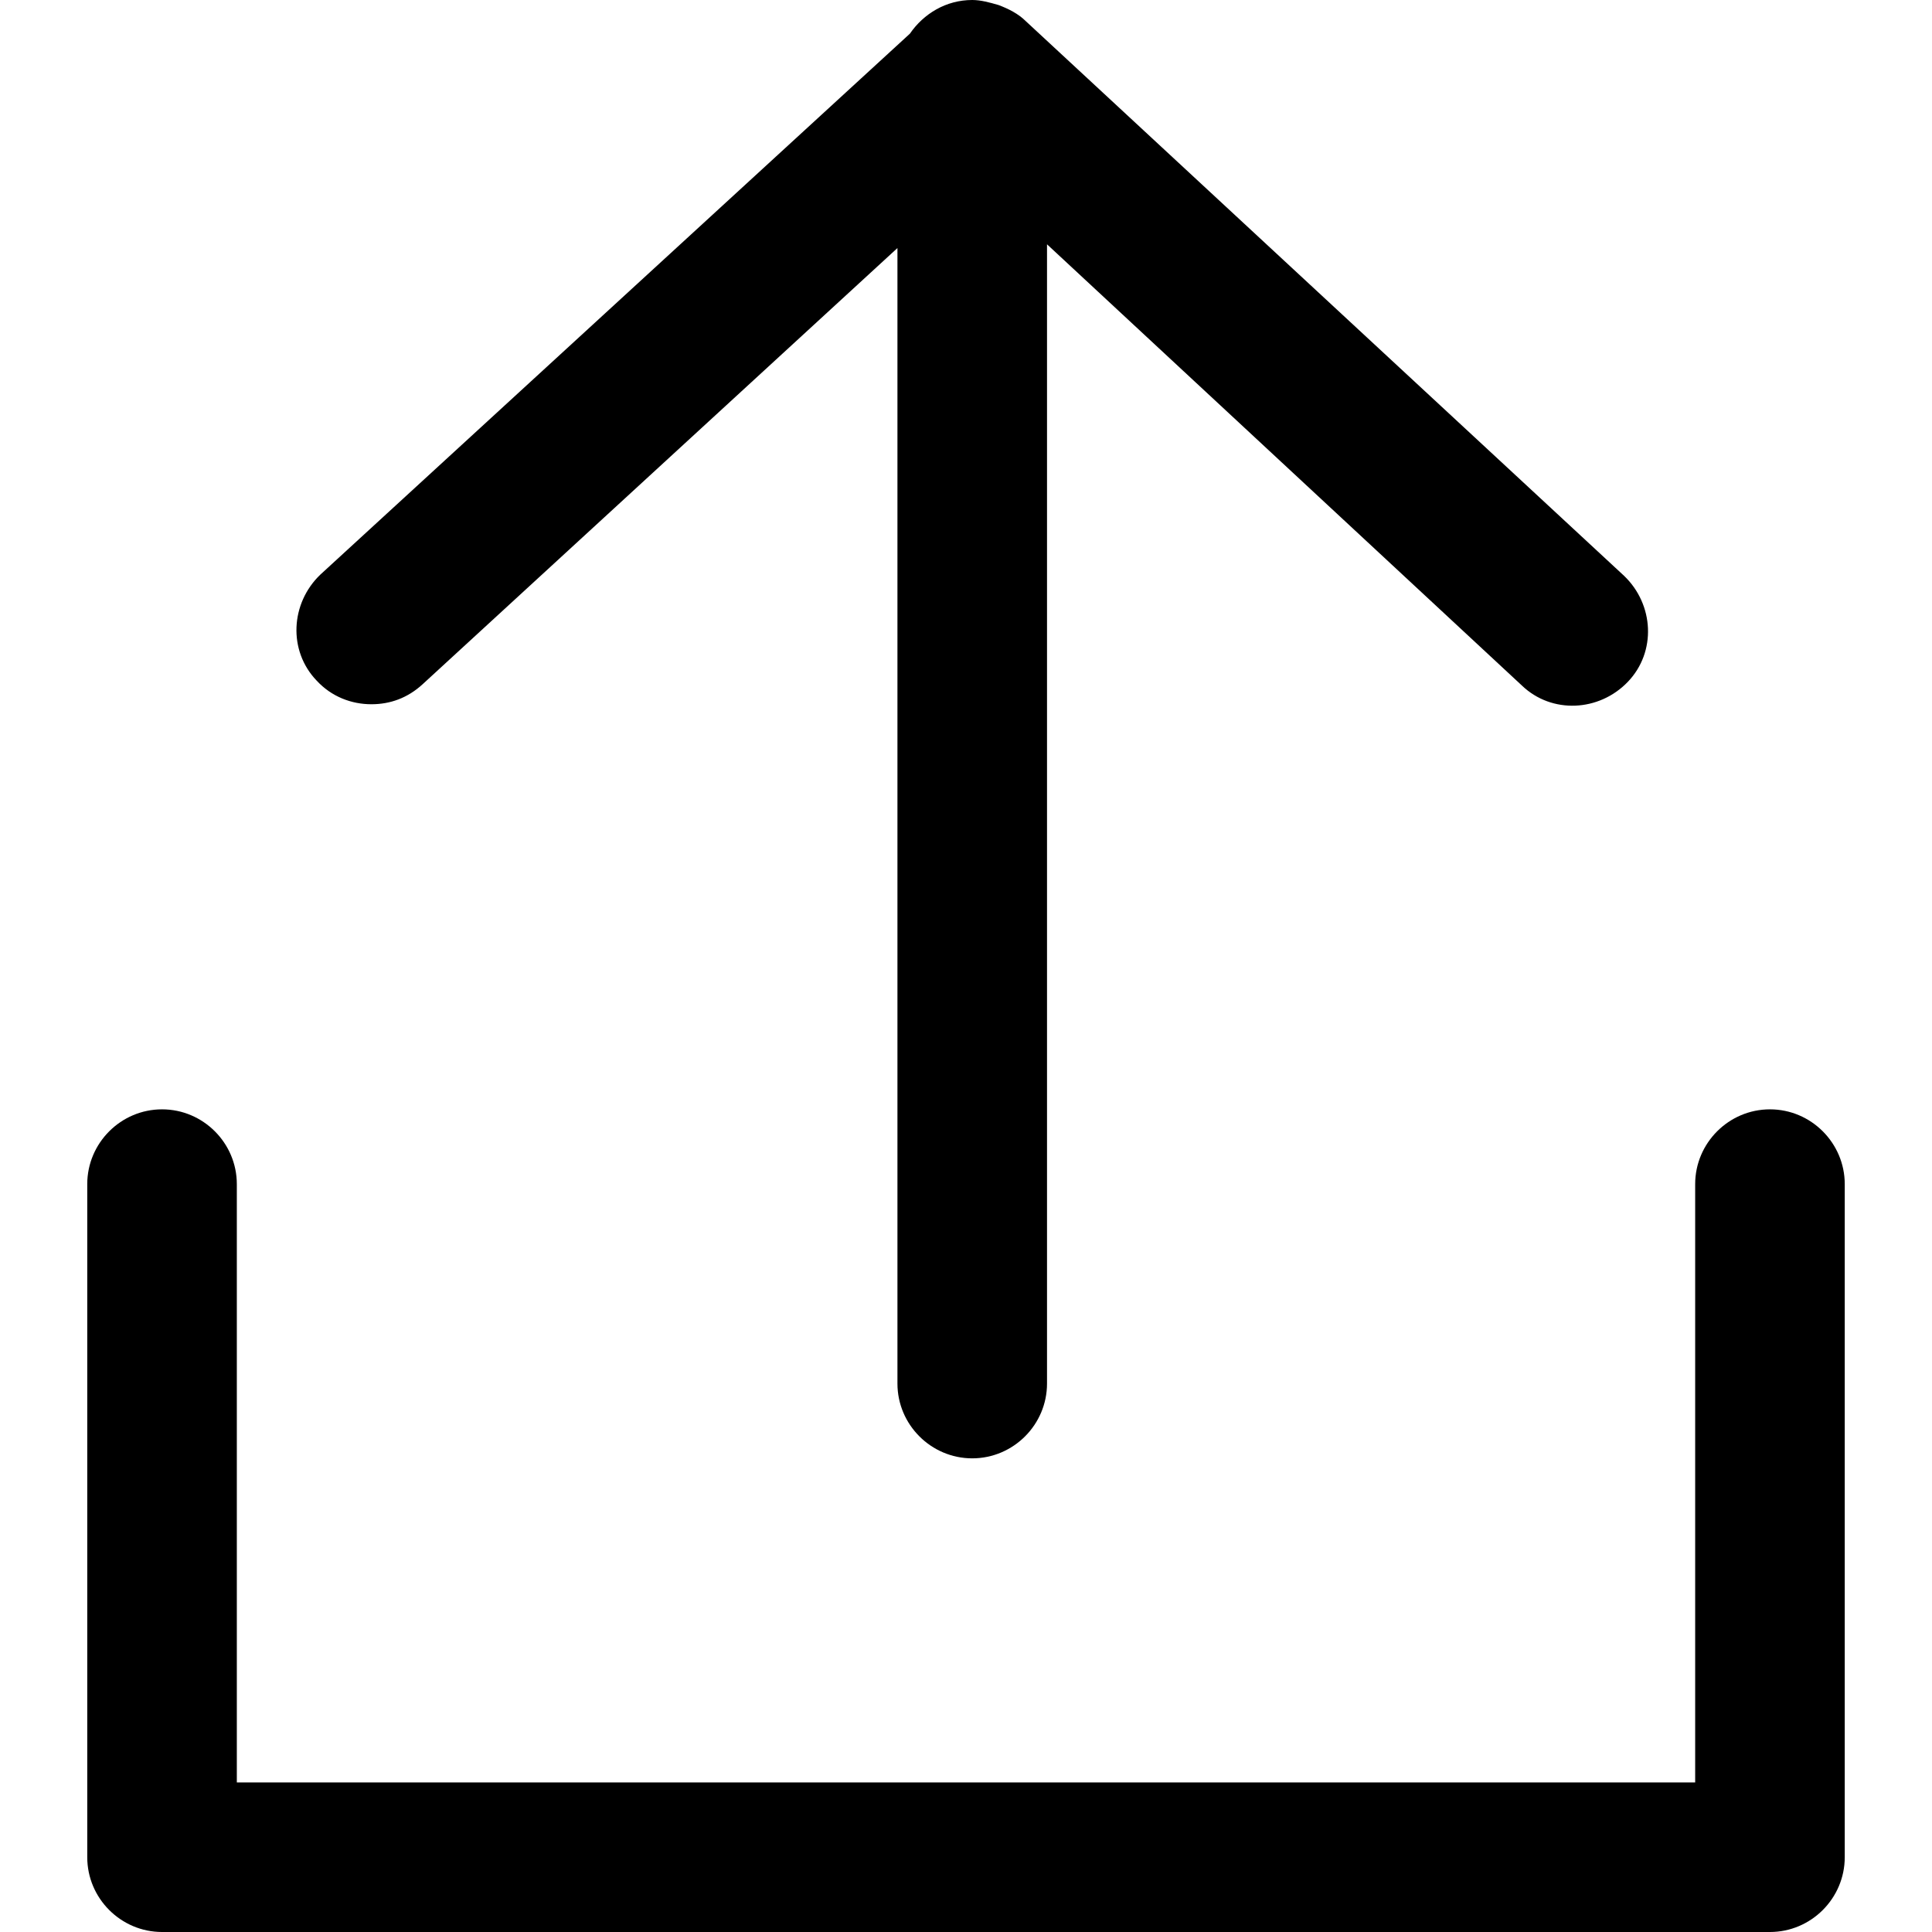
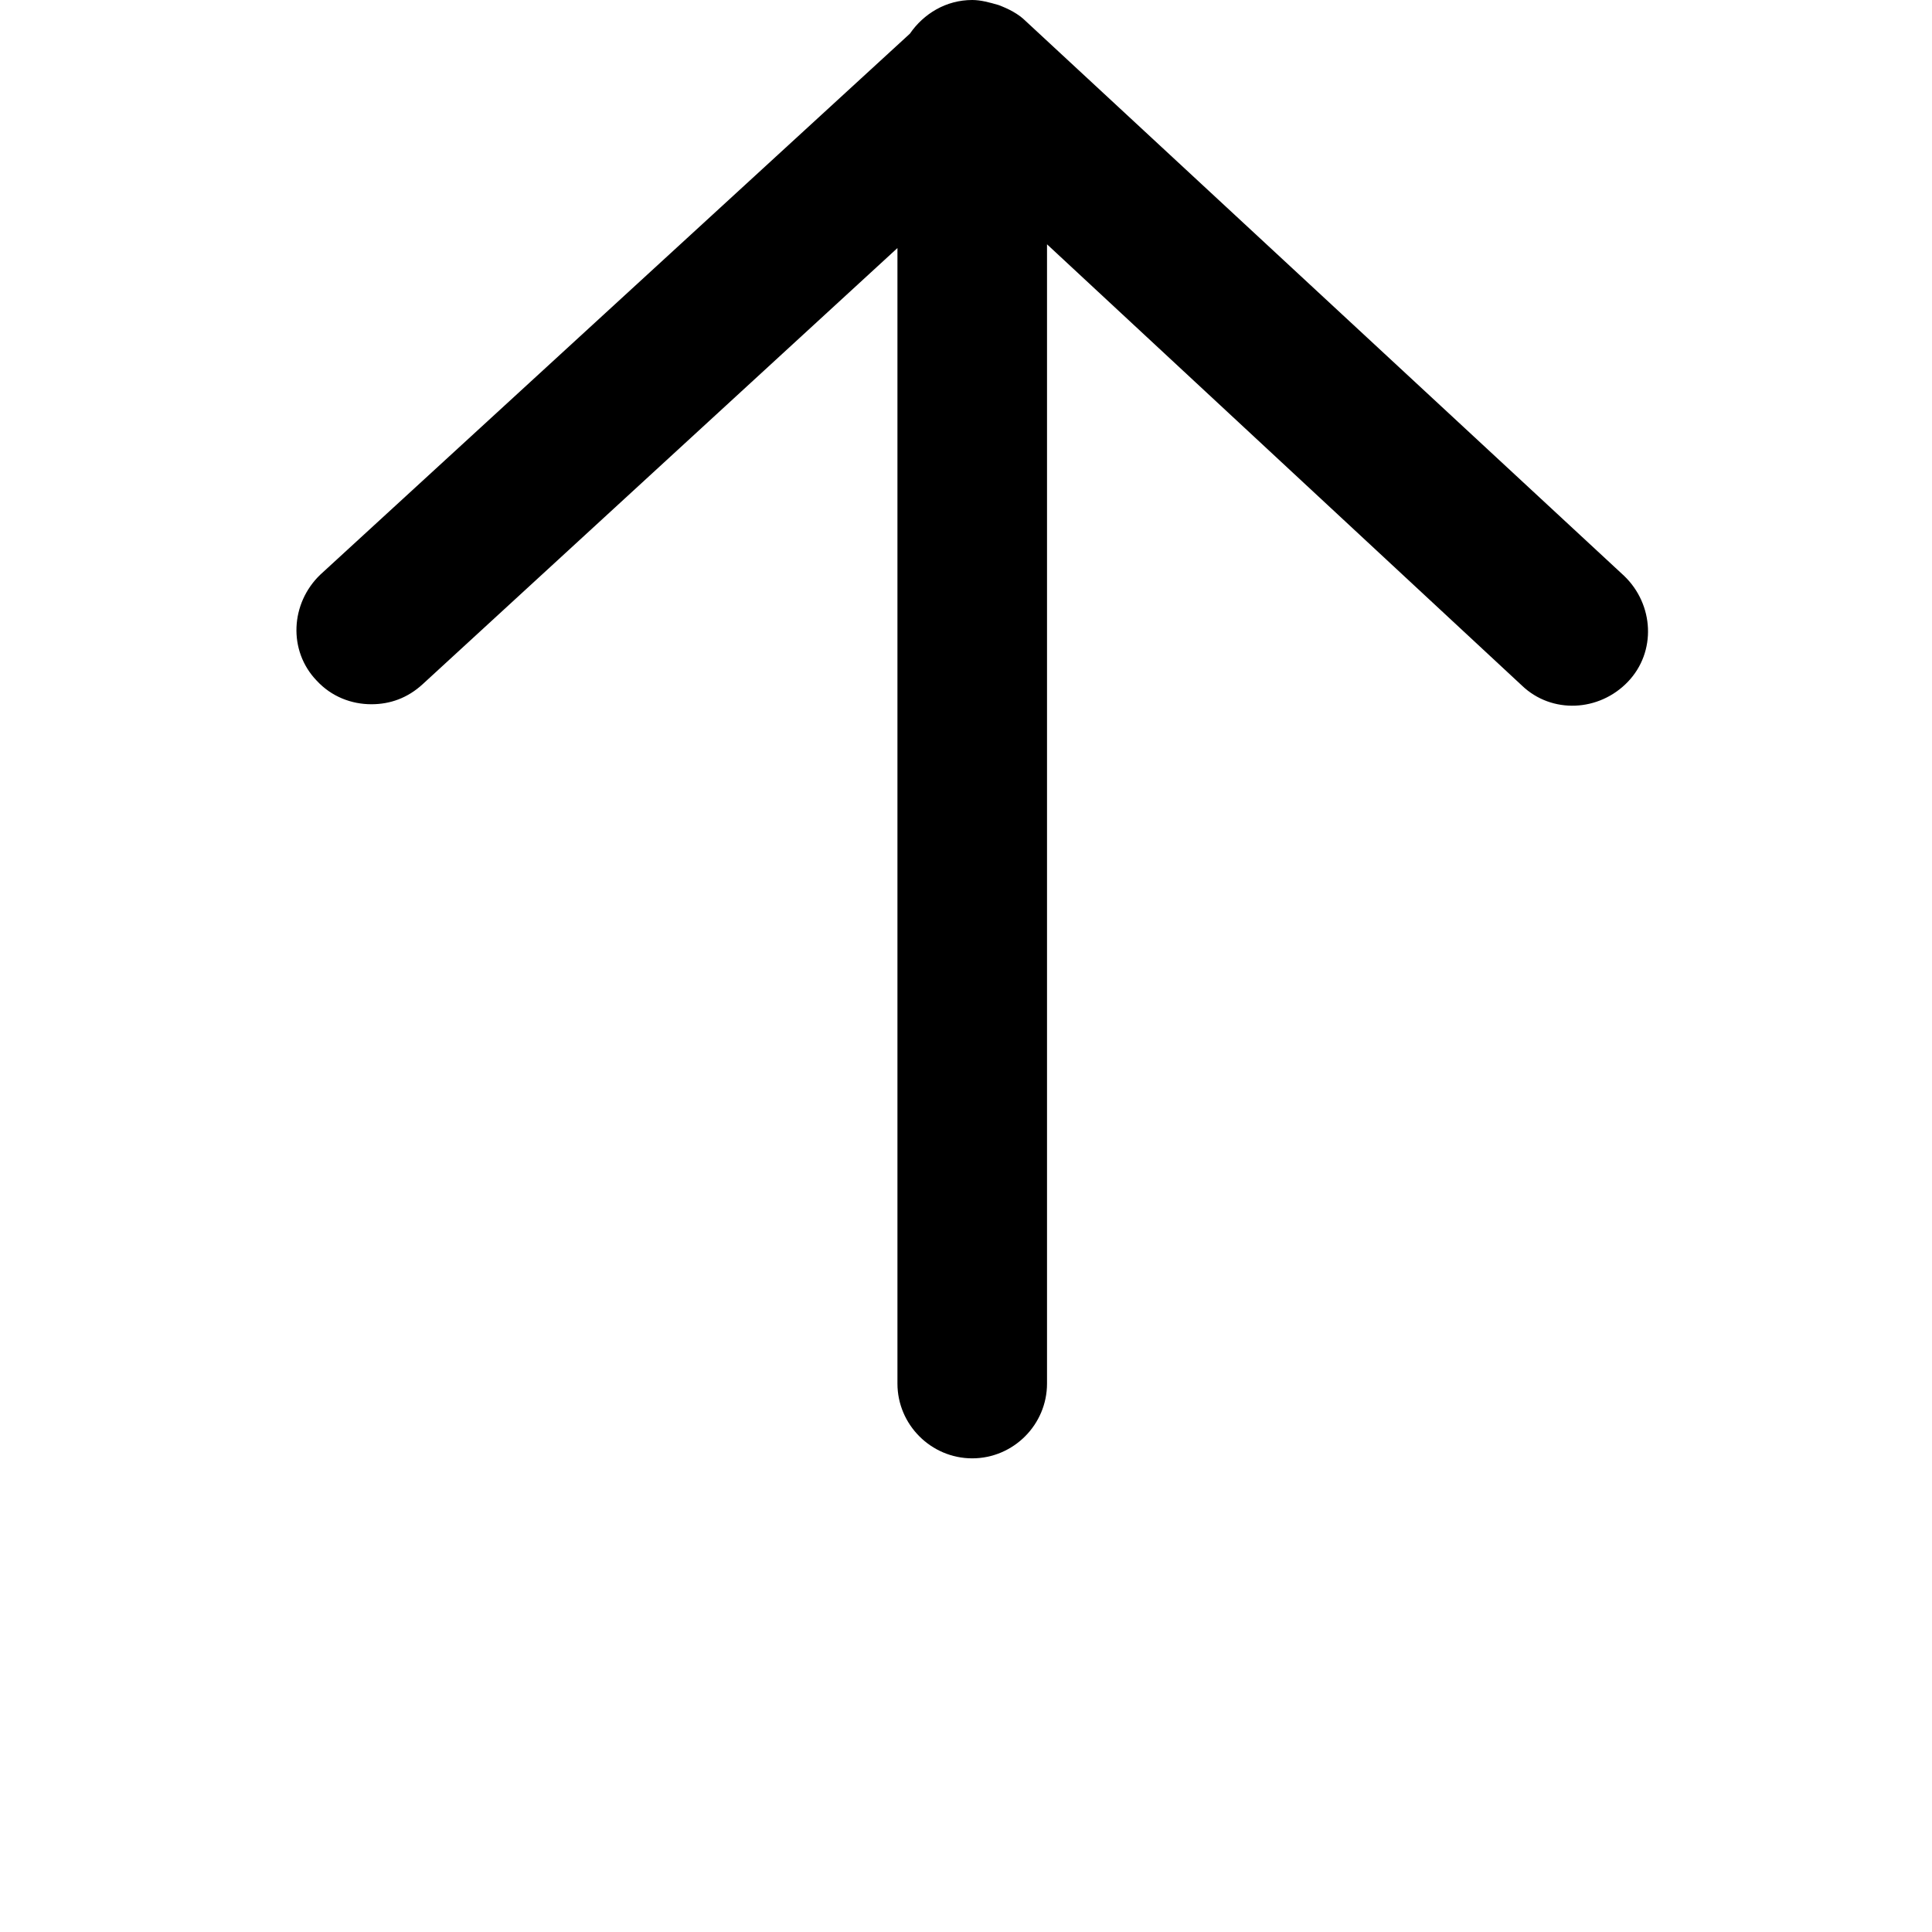
<svg xmlns="http://www.w3.org/2000/svg" version="1.1" id="Capa_1" x="0px" y="0px" viewBox="0 0 439.167 439.167" style="enable-background:new 0 0 439.167 439.167;" xml:space="preserve">
  <g>
    <g>
      <path d="M71.967,154.7c3.4,3.683,7.933,5.383,12.467,5.383c4.25,0,8.217-1.417,11.617-4.533L204,56.383V314.5 c0,9.35,7.65,17,17,17s17-7.65,17-17V55.533l107.95,100.3c6.8,6.517,17.567,5.95,24.083-0.85c6.517-6.8,5.95-17.567-0.85-24.083 l-136-126.083c-1.7-1.7-3.967-2.833-6.233-3.683C224.967,0.567,222.983,0,221,0c-5.95,0-11.05,3.117-14.167,7.65L72.817,130.617 C66.017,137.133,65.45,147.9,71.967,154.7z" />
-       <path d="M36.833,252.167c-9.35,0-17,7.65-17,17v153c0,9.35,7.65,17,17,17h365.5c9.35,0,17-7.65,17-17v-153c0-9.35-7.65-17-17-17 s-17,7.65-17,17v136h-331.5v-136C53.833,259.817,46.183,252.167,36.833,252.167z" />
    </g>
  </g>
  <g> </g>
  <g> </g>
  <g> </g>
  <g> </g>
  <g> </g>
  <g> </g>
  <g> </g>
  <g> </g>
  <g> </g>
  <g> </g>
  <g> </g>
  <g> </g>
  <g> </g>
  <g> </g>
  <g> </g>
</svg>